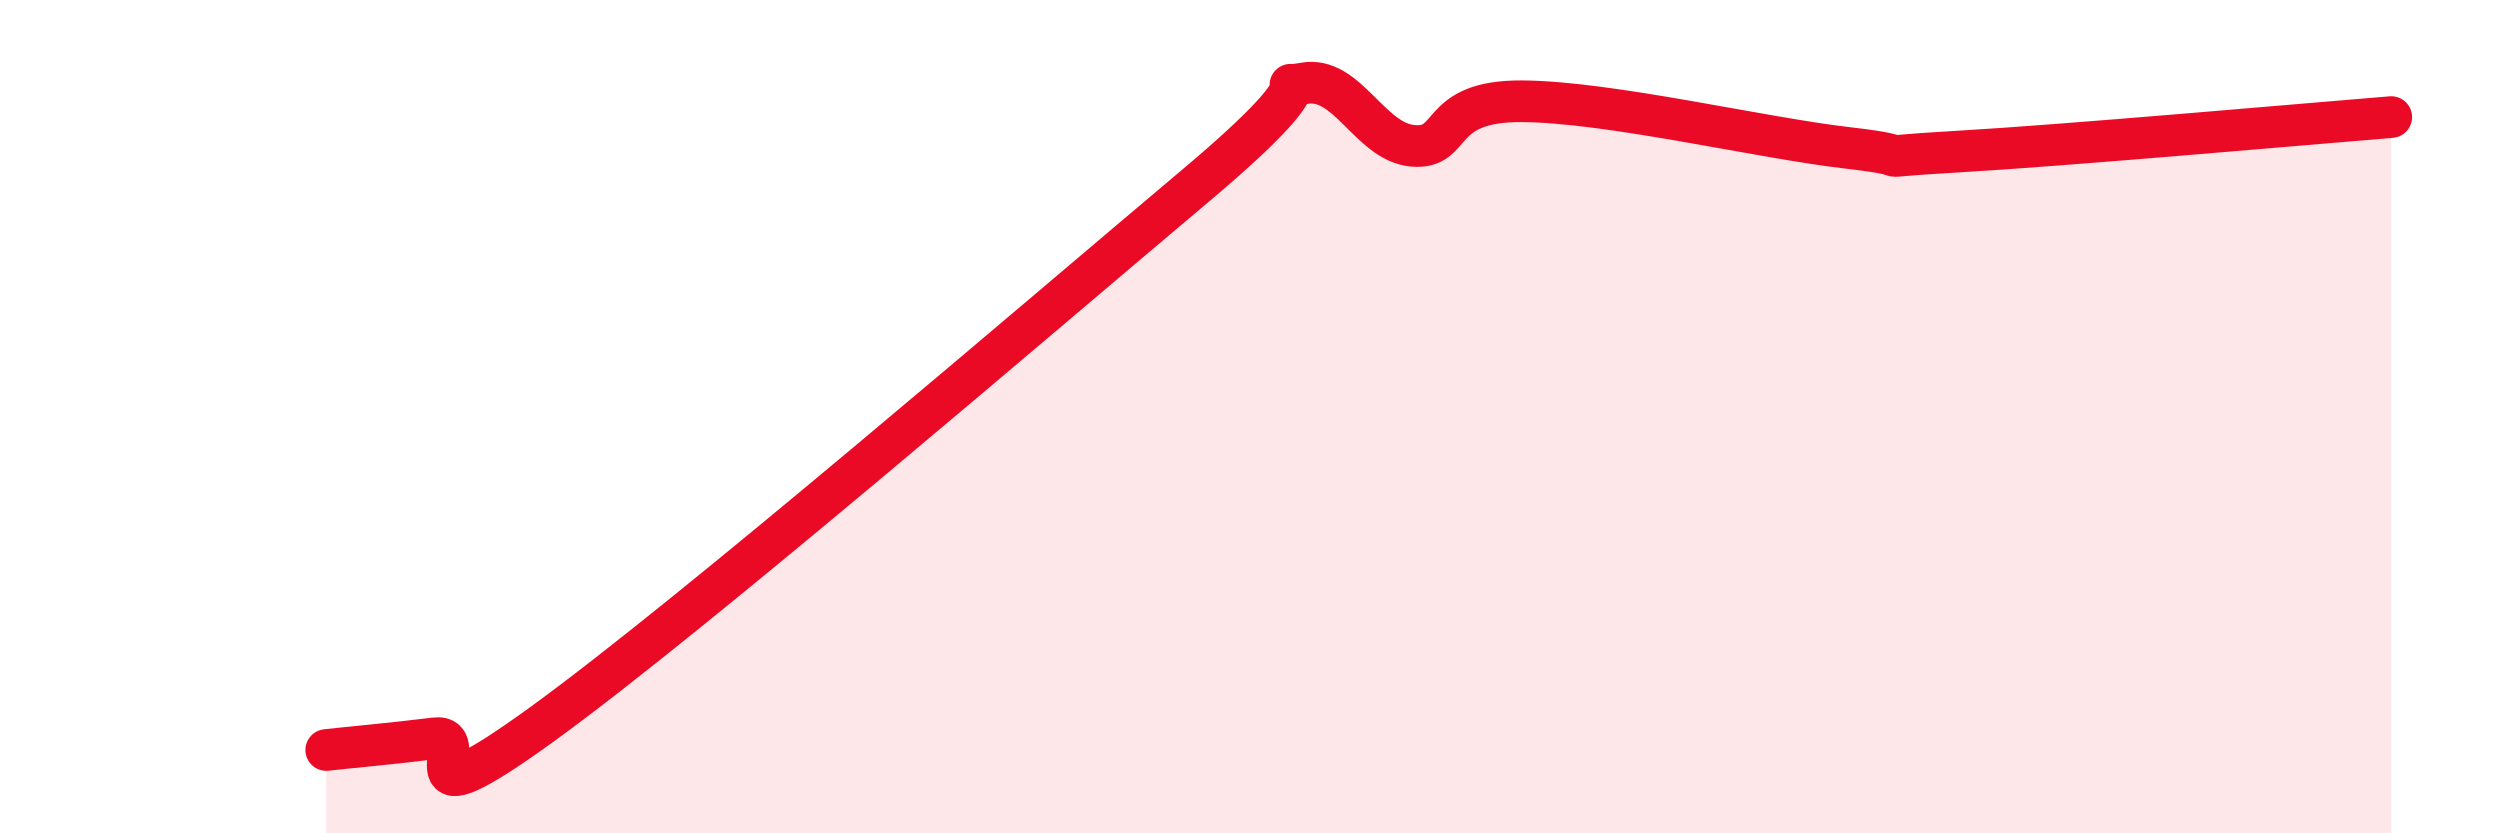
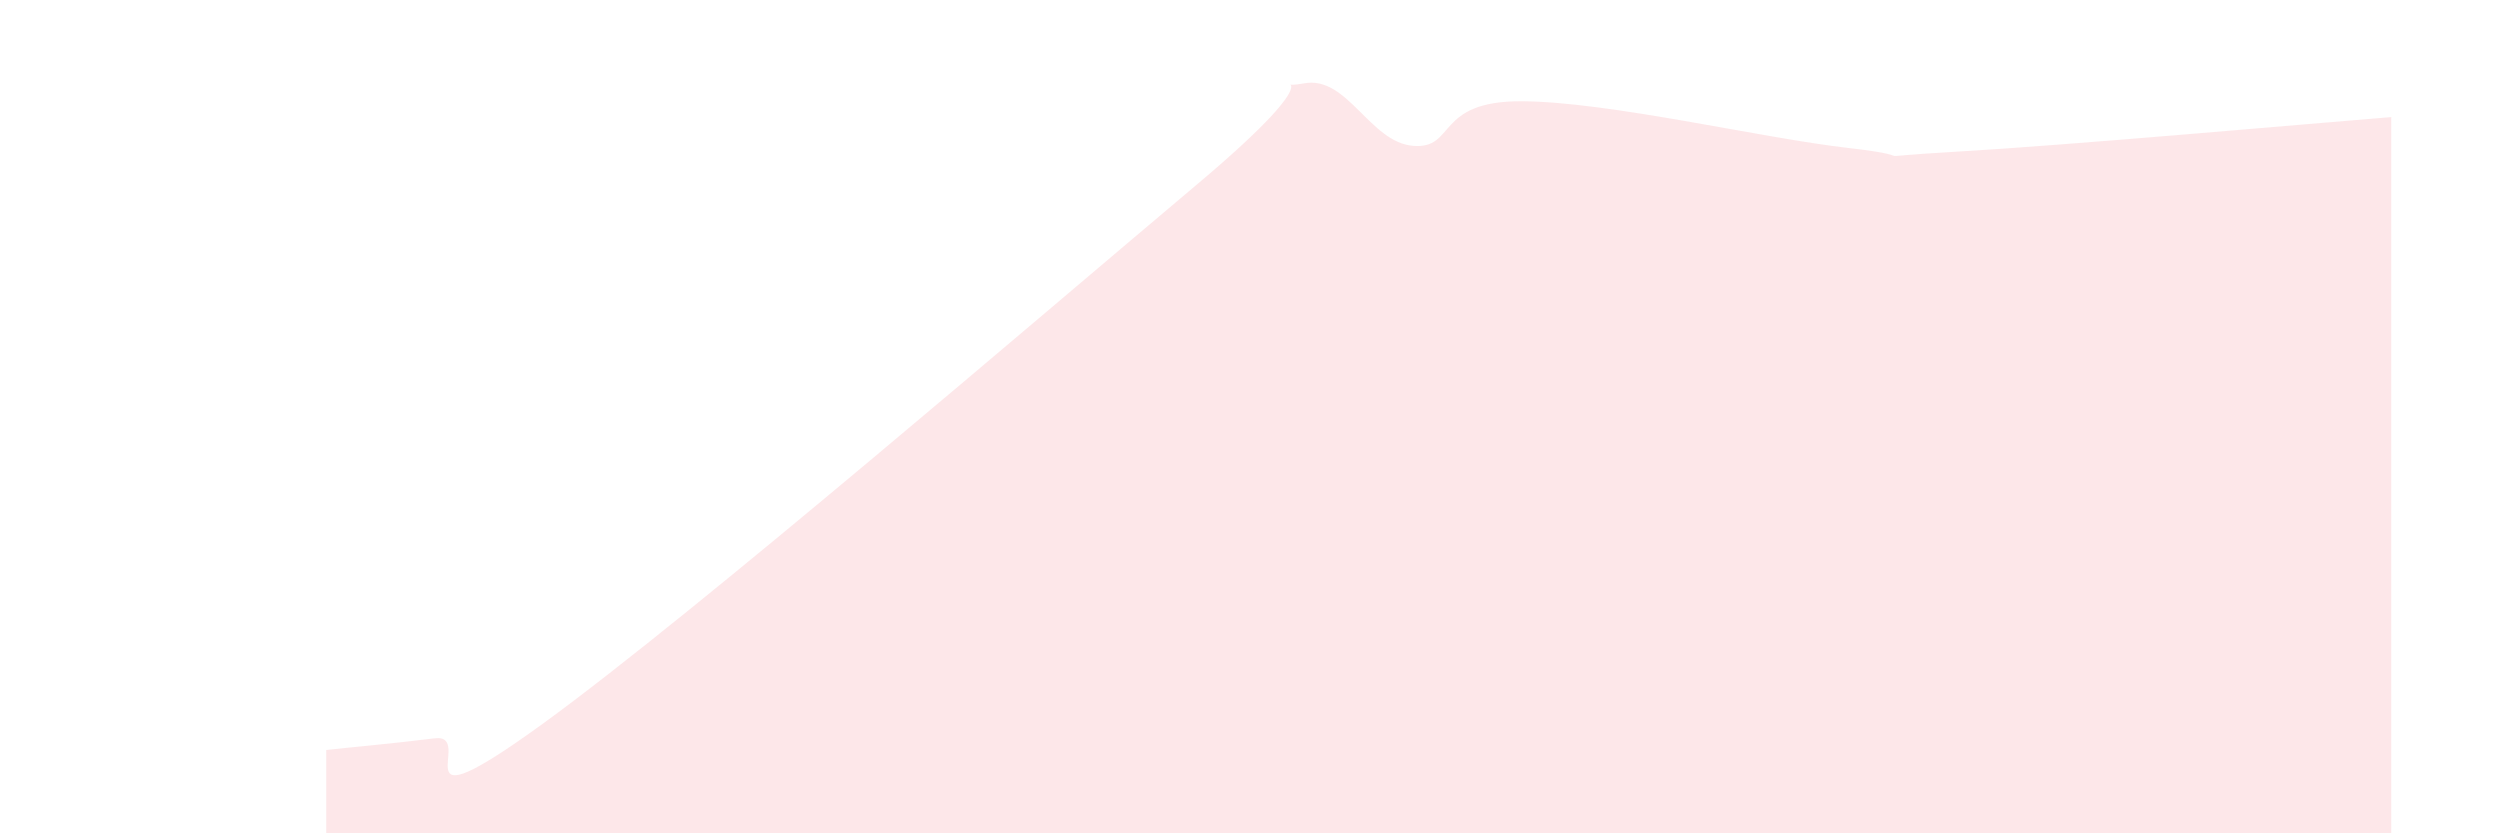
<svg xmlns="http://www.w3.org/2000/svg" width="60" height="20" viewBox="0 0 60 20">
  <path d="M 7.83,18 C 8.35,17.94 9.39,17.85 10.43,17.72 C 11.47,17.59 9.39,20.01 13.04,17.36 C 16.69,14.71 25.05,7.52 28.7,4.45 C 32.35,1.38 30.26,2.19 31.3,2 C 32.34,1.81 32.87,3.41 33.91,3.5 C 34.95,3.59 34.43,2.42 36.52,2.43 C 38.61,2.44 42.26,3.31 44.35,3.55 C 46.44,3.79 44.35,3.79 46.96,3.64 C 49.57,3.49 55.3,2.98 57.39,2.81L57.39 20L7.83 20Z" fill="#EB0A25" opacity="0.1" stroke-linecap="round" stroke-linejoin="round" />
-   <path d="M 7.83,18 C 8.35,17.94 9.39,17.85 10.43,17.72 C 11.47,17.59 9.39,20.01 13.04,17.36 C 16.69,14.71 25.05,7.52 28.7,4.45 C 32.35,1.38 30.26,2.19 31.3,2 C 32.34,1.81 32.87,3.41 33.91,3.5 C 34.95,3.59 34.43,2.42 36.52,2.43 C 38.61,2.44 42.26,3.31 44.35,3.55 C 46.44,3.79 44.35,3.79 46.96,3.64 C 49.57,3.49 55.3,2.98 57.39,2.81" stroke="#EB0A25" stroke-width="1" fill="none" stroke-linecap="round" stroke-linejoin="round" />
</svg>